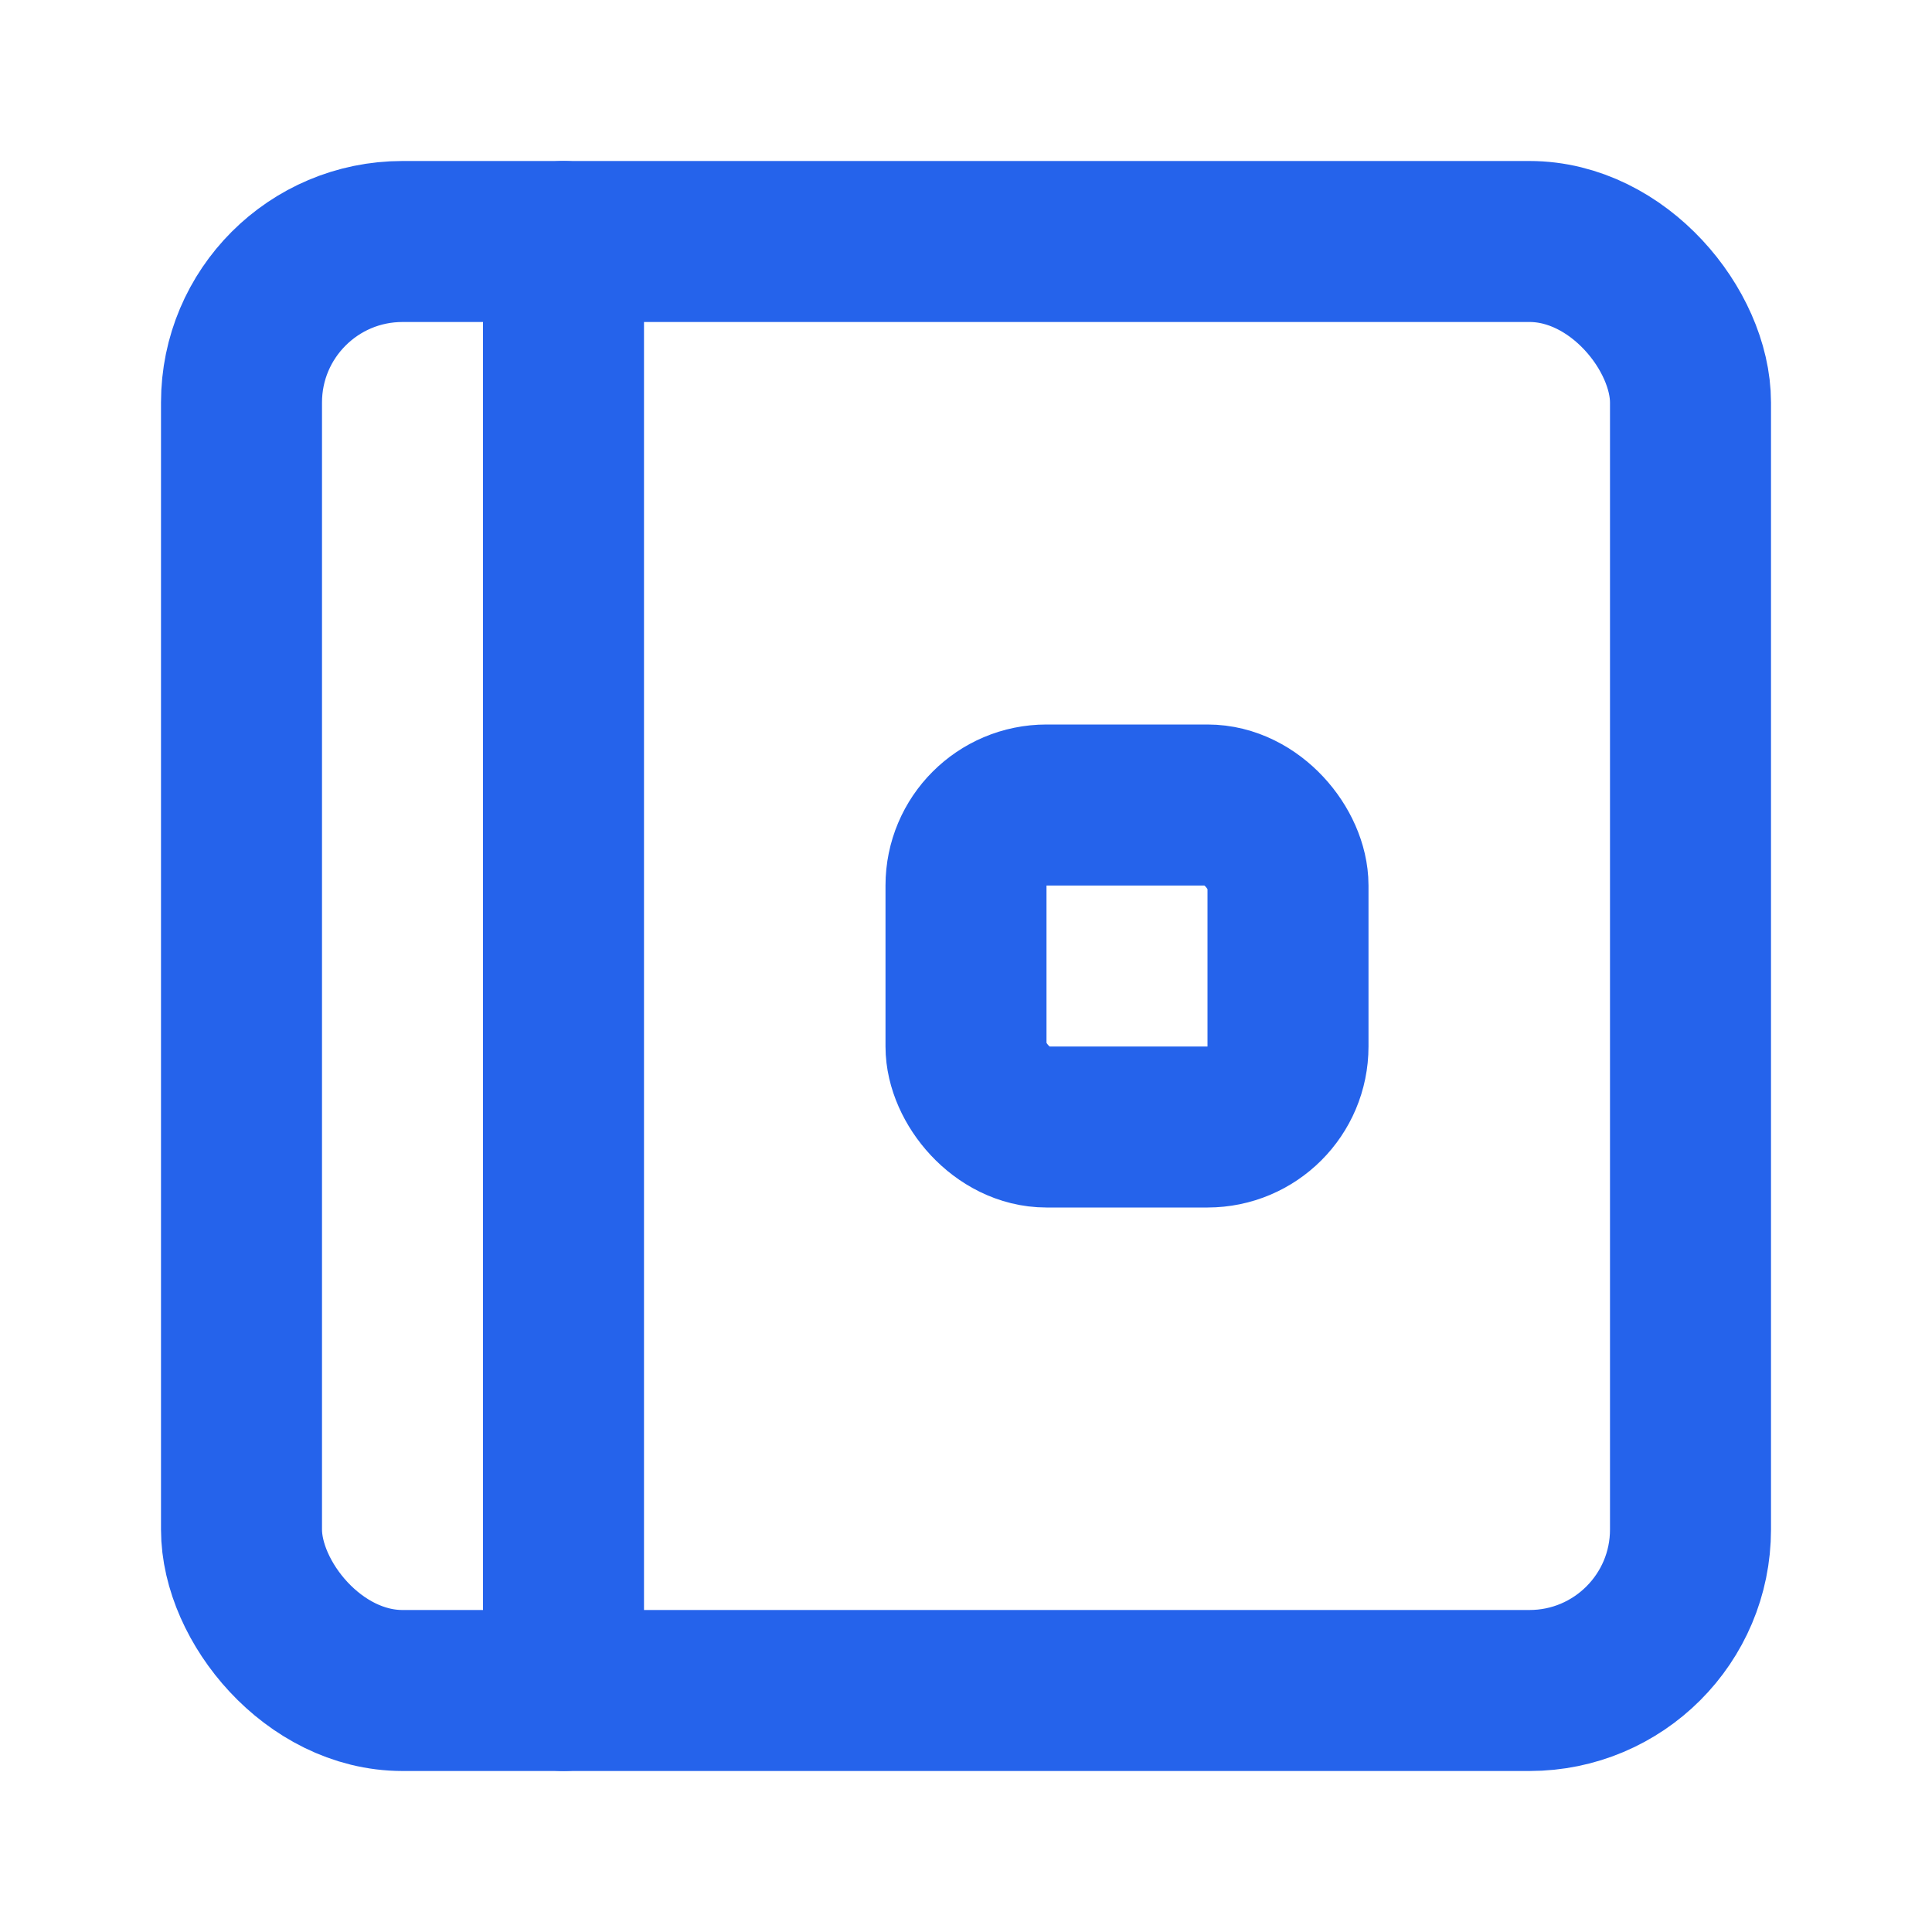
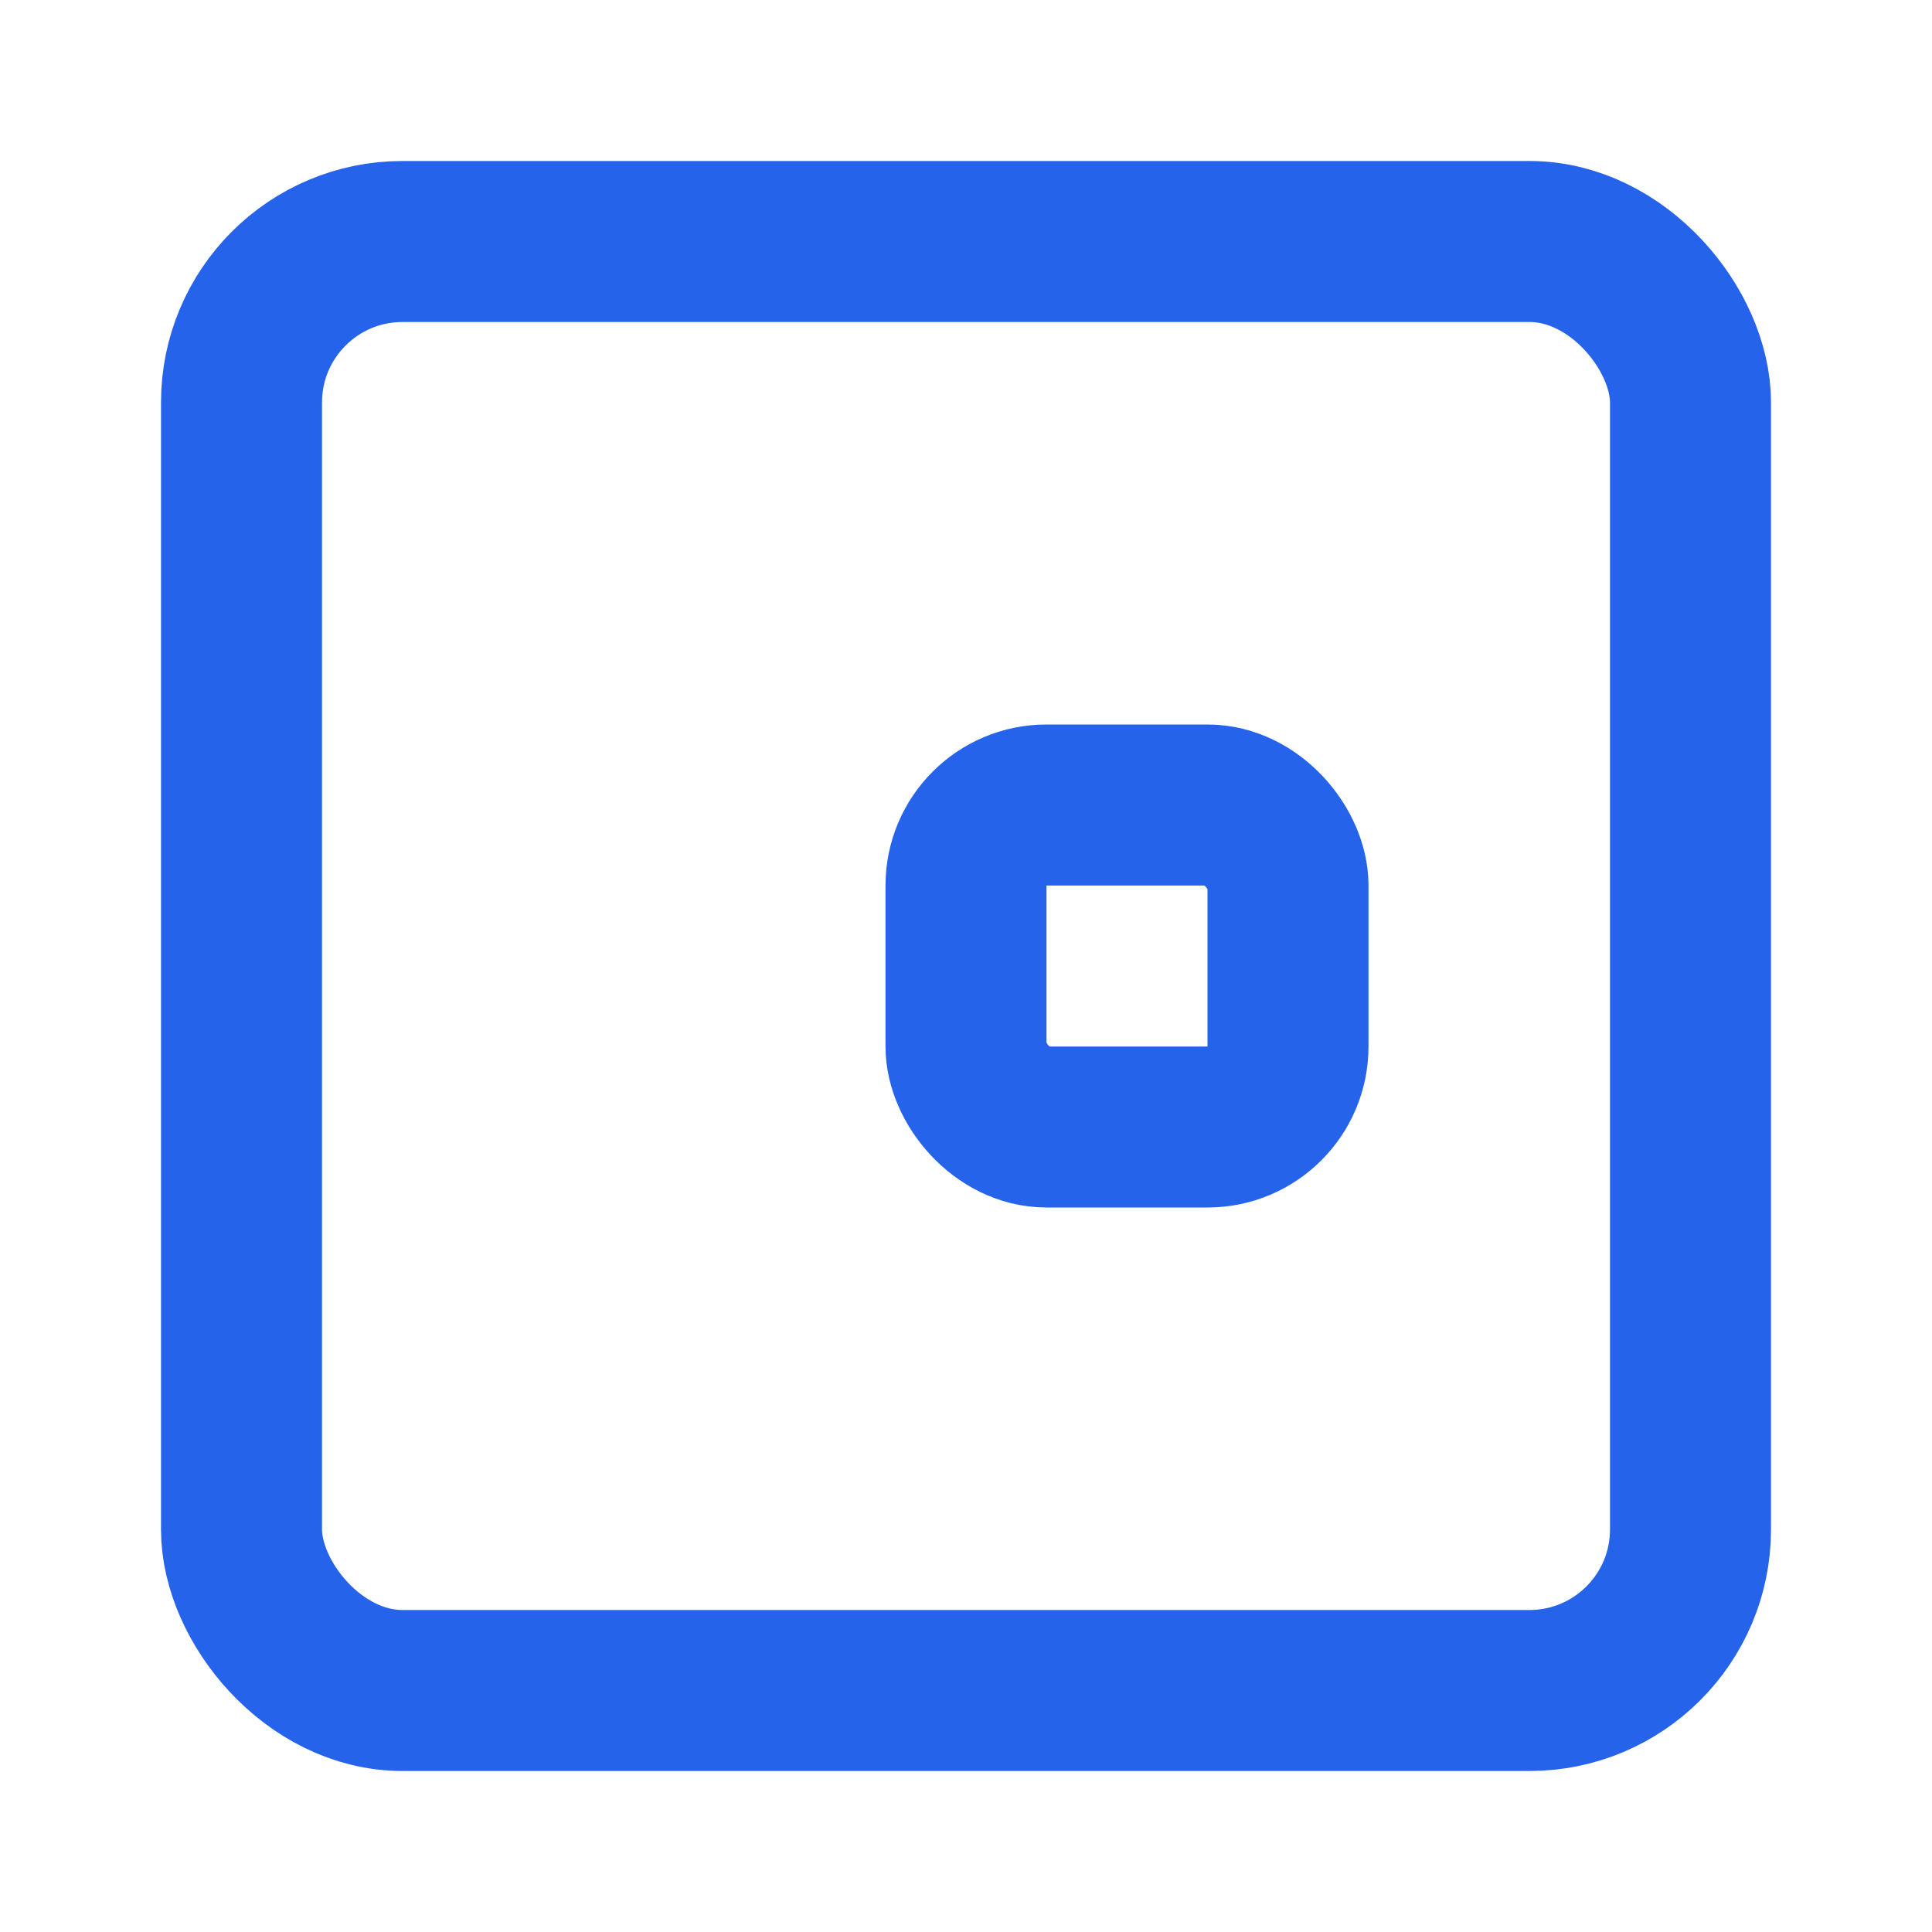
<svg xmlns="http://www.w3.org/2000/svg" width="32" height="32" viewBox="0 0 24 24" fill="none" stroke="#2563eb" stroke-width="2" stroke-linecap="round" stroke-linejoin="round">
  <rect width="18" height="18" x="3" y="3" rx="2" />
-   <path d="M7 3v18" />
  <rect width="4" height="4" x="12" y="10" rx="1" />
</svg>